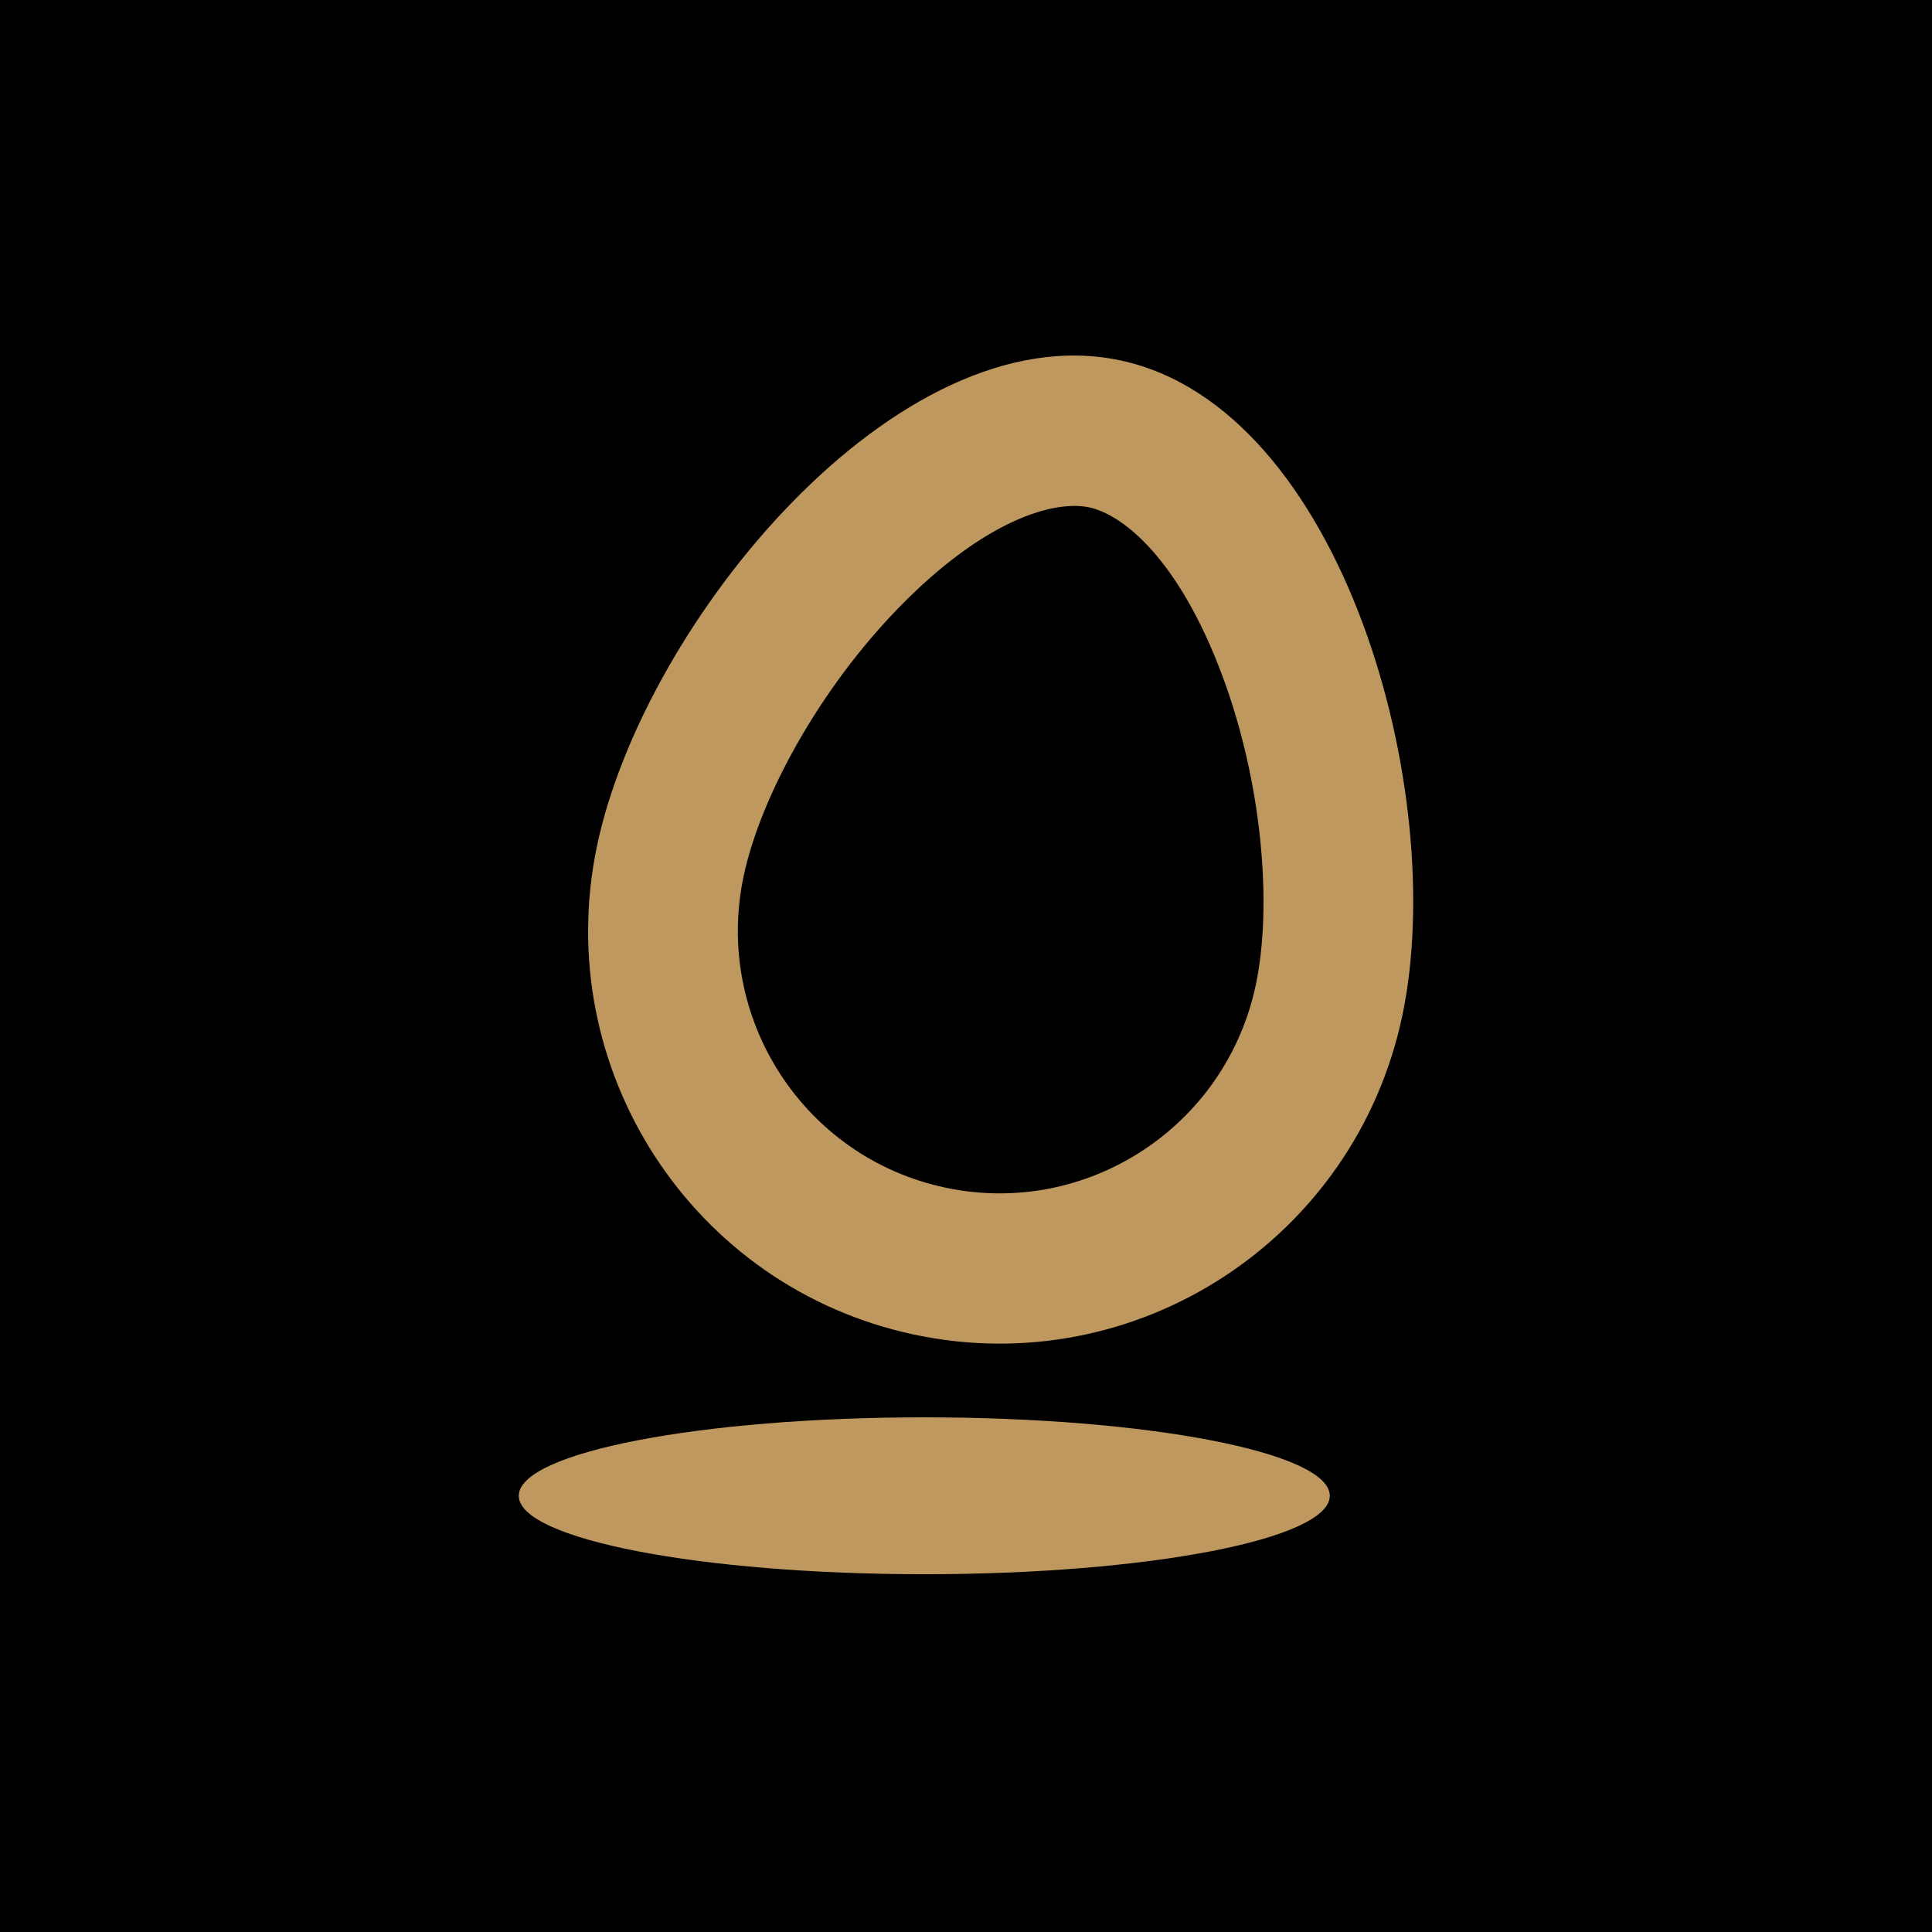
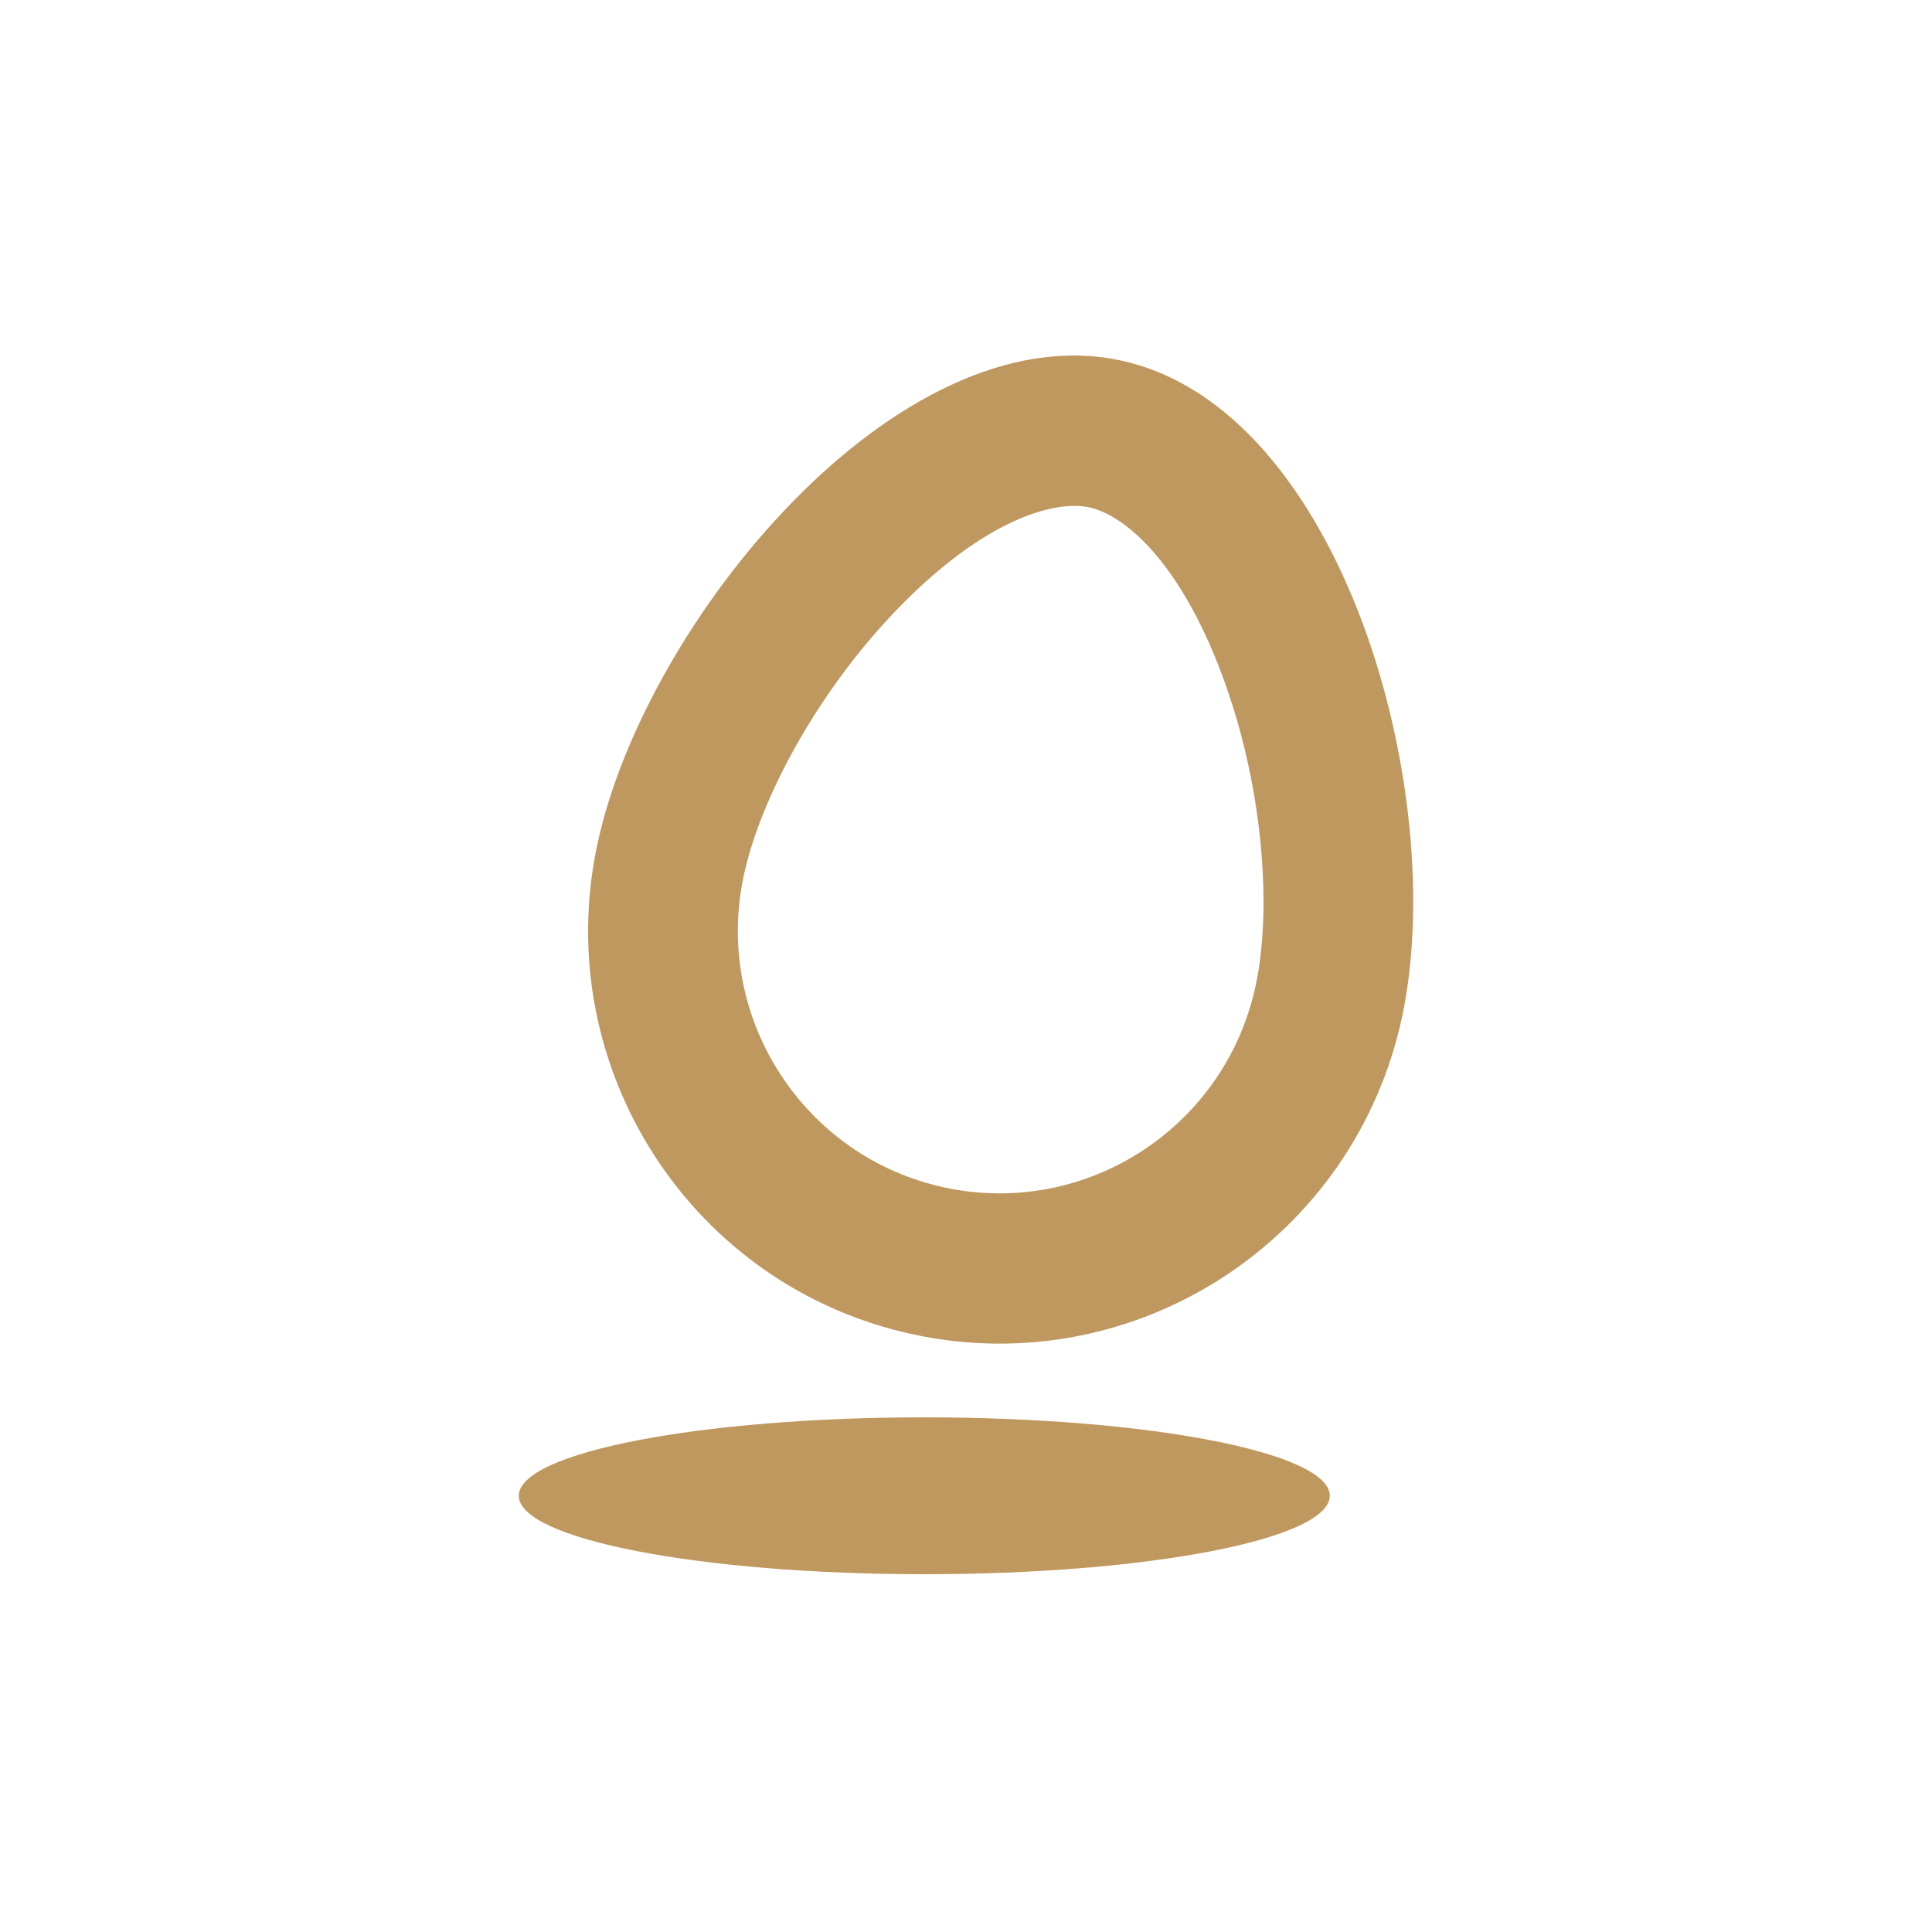
<svg xmlns="http://www.w3.org/2000/svg" width="864" height="864" viewBox="0 0 864 864" fill="none">
-   <rect width="864" height="864" fill="black" />
  <path fill-rule="evenodd" clip-rule="evenodd" d="M627.099 454.327C606.021 554.116 508.331 617.93 408.903 596.859C309.475 575.788 245.96 477.812 267.039 378.023C288.117 278.234 401.509 140.081 500.937 161.152C600.365 182.223 648.178 354.538 627.099 454.327ZM561.6 440.447C548.191 503.93 486.043 544.527 422.789 531.122C359.535 517.717 319.128 455.387 332.538 391.903C339.957 356.778 366.144 308.343 402.37 271.31C440.888 231.934 471.755 223.647 487.052 226.889C502.349 230.131 527.219 250.23 546.515 301.858C564.662 350.414 569.02 405.322 561.6 440.447Z" fill="#BF985F" />
  <path d="M413.346 704C513.5 704 594.691 688.294 594.691 668.919C594.691 649.544 513.5 633.837 413.346 633.837C313.191 633.837 232 649.544 232 668.919C232 688.294 313.191 704 413.346 704Z" fill="#BF985F" />
</svg>